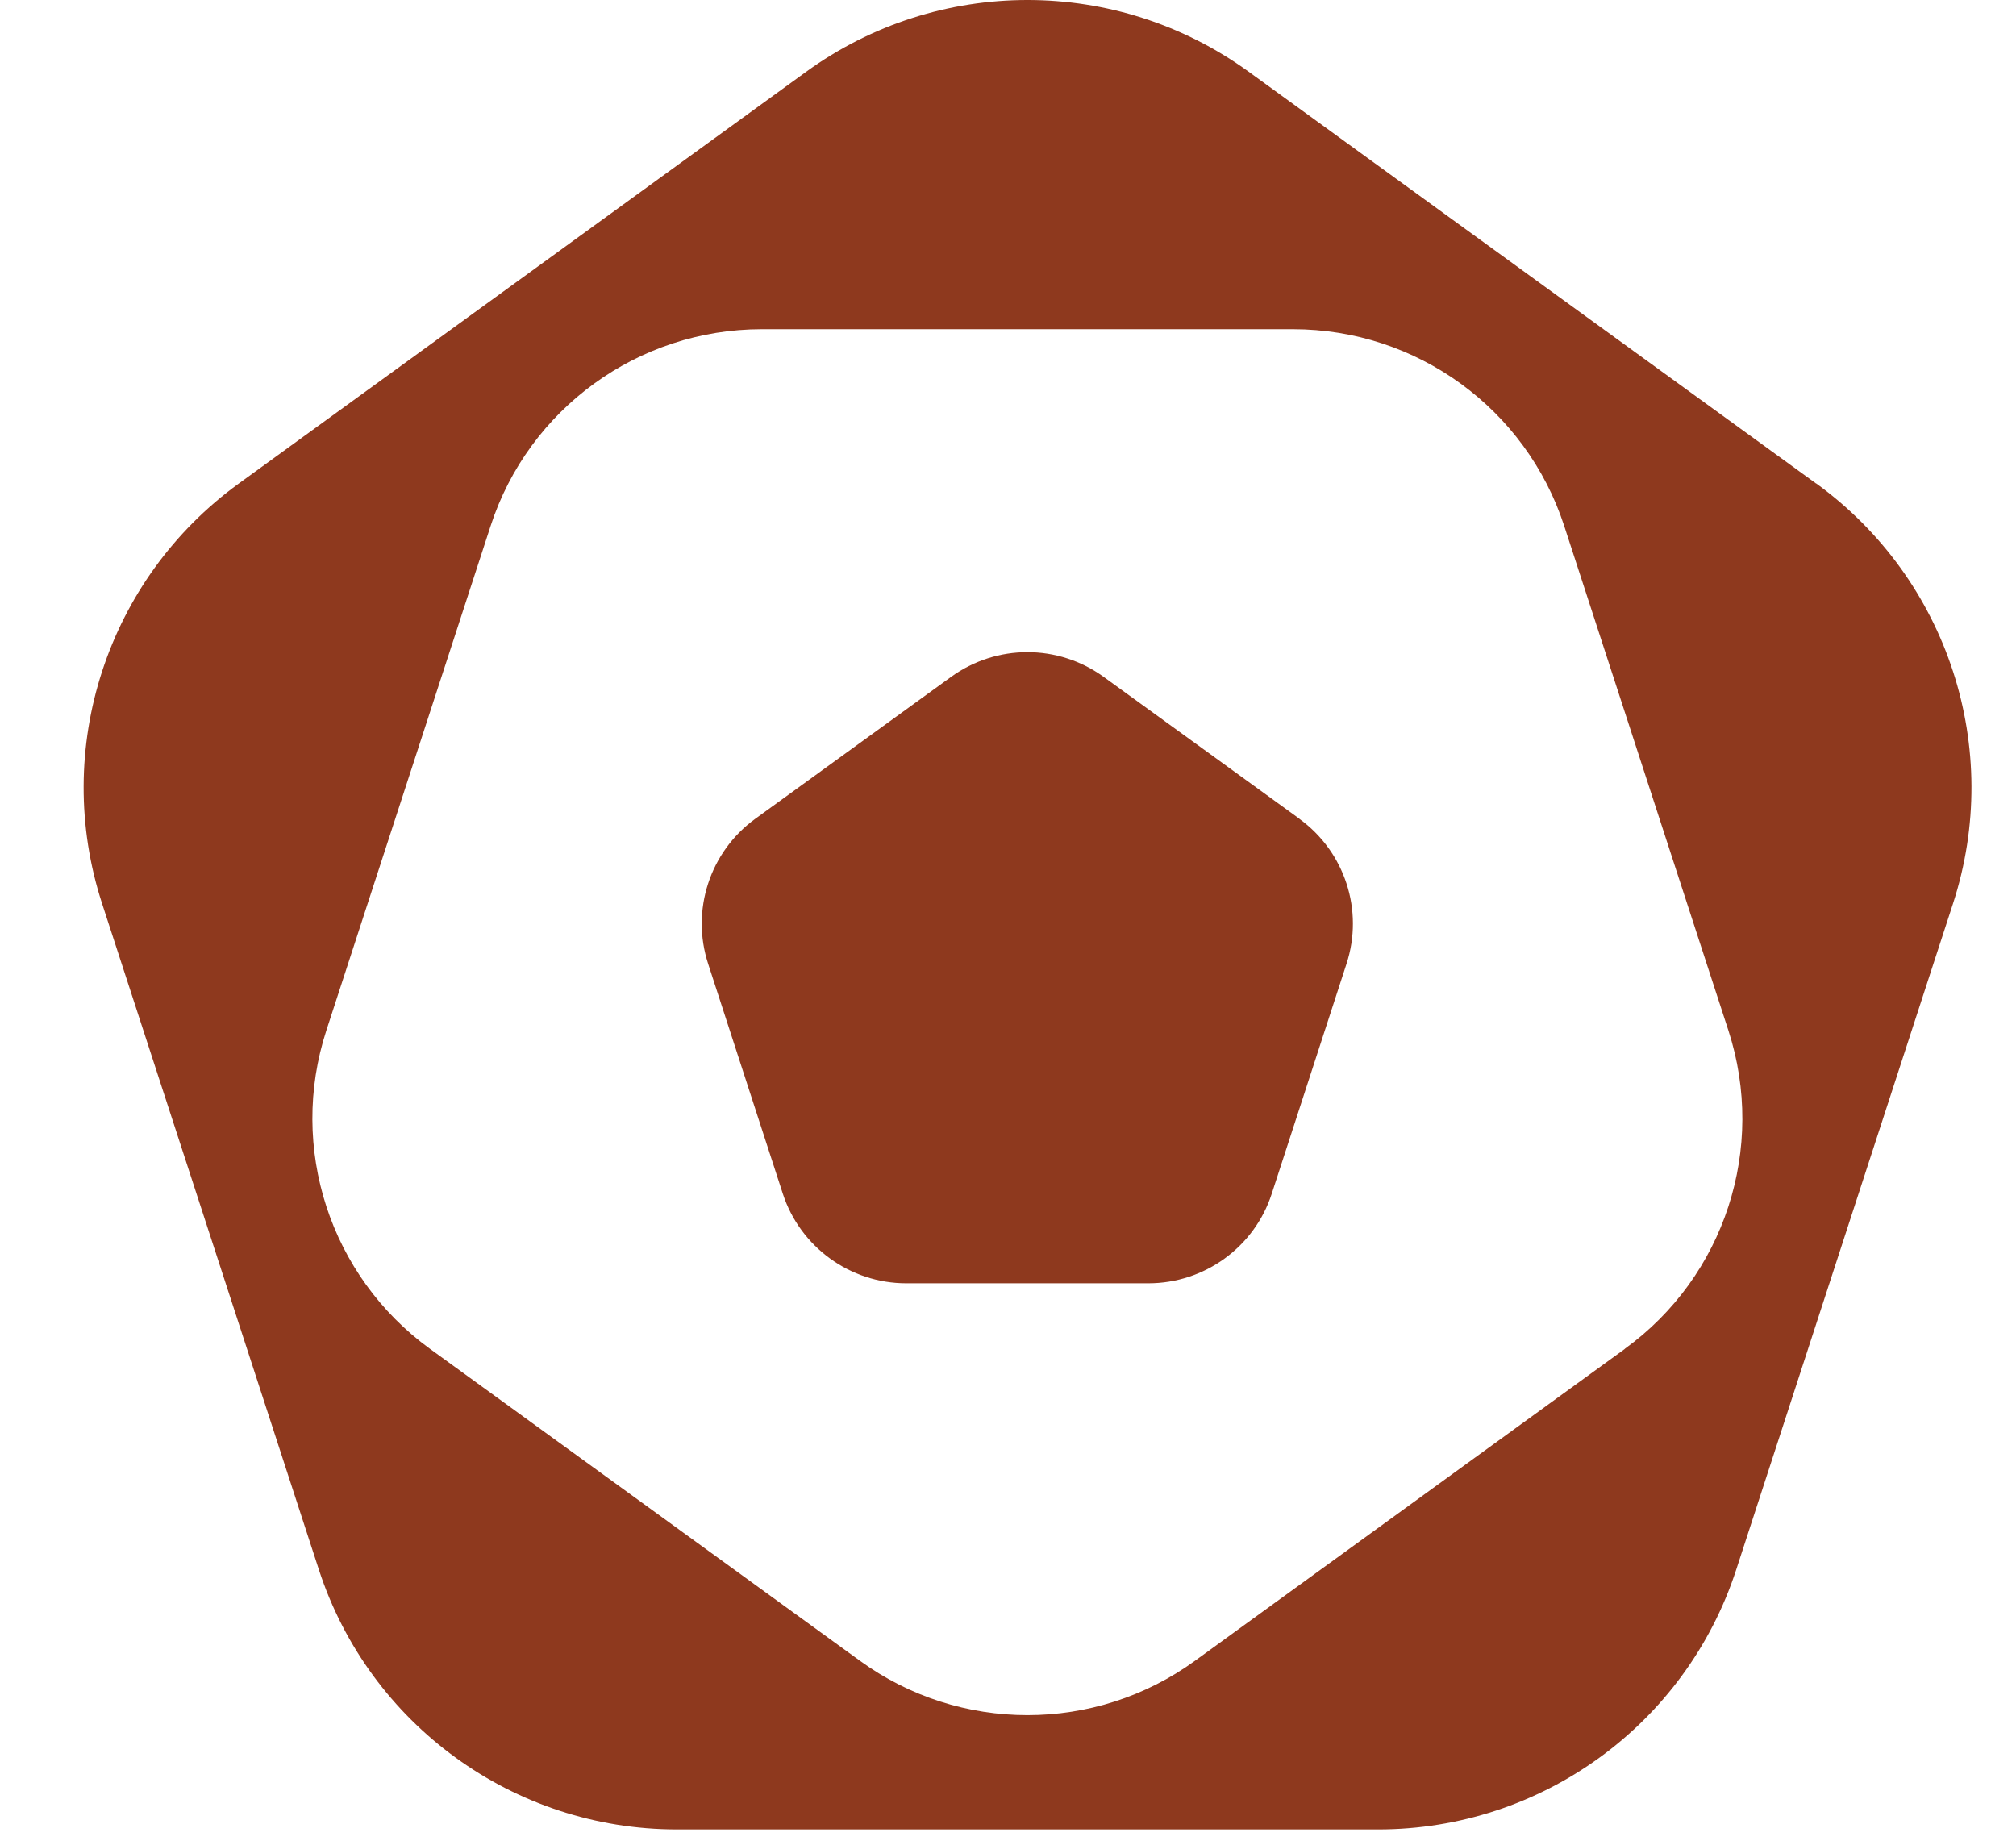
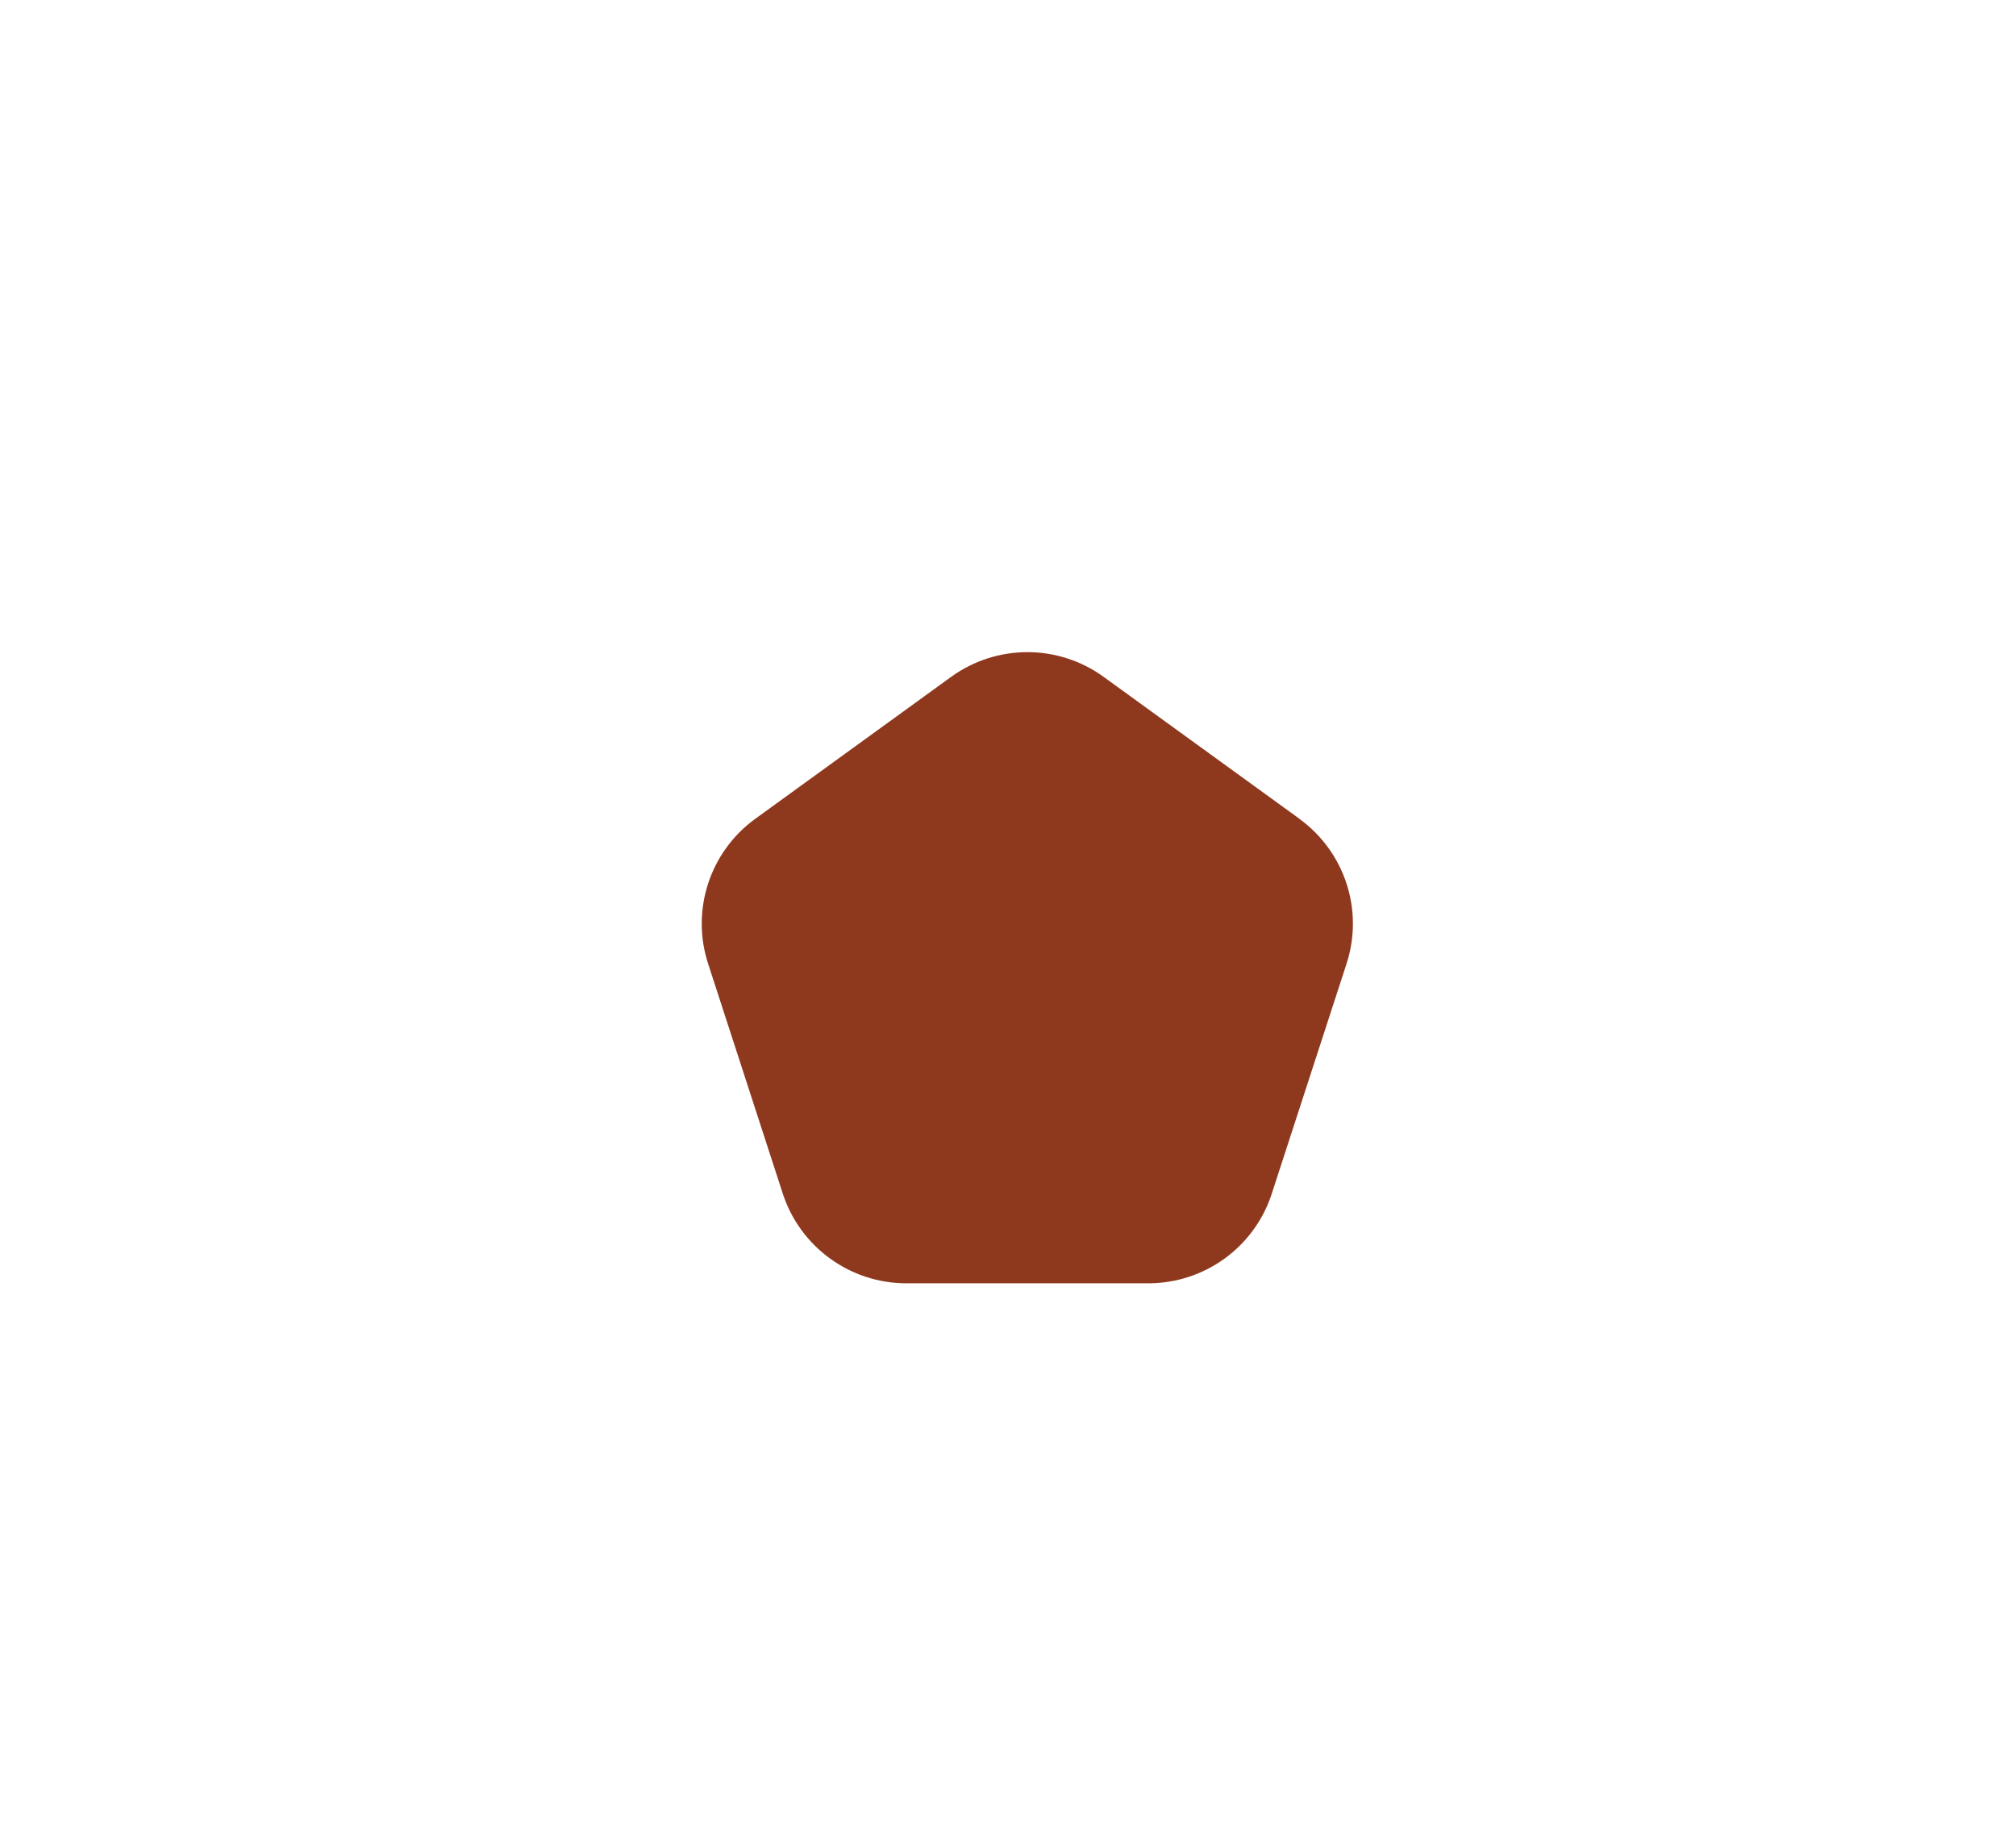
<svg xmlns="http://www.w3.org/2000/svg" width="23" height="21" viewBox="0 0 23 21" fill="none">
-   <path d="M20.719 5.516L14.247 0.819C12.742 -0.273 10.703 -0.273 9.197 0.819L2.725 5.516C1.22 6.607 0.589 8.544 1.165 10.31L3.638 17.908C4.214 19.675 5.861 20.872 7.723 20.872H15.723C17.583 20.872 19.232 19.677 19.808 17.908L22.281 10.31C22.857 8.544 22.226 6.607 20.721 5.516H20.719ZM18.538 15.389L13.634 18.947C12.494 19.775 10.95 19.775 9.81 18.947L4.906 15.389C3.765 14.561 3.288 13.095 3.723 11.757L5.597 6.001C6.032 4.662 7.282 3.756 8.691 3.756H14.752C16.162 3.756 17.41 4.662 17.846 6.001L19.719 11.757C20.154 13.097 19.677 14.563 18.536 15.389H18.538Z" fill="#8E391E" />
  <path d="M14.826 9.342L12.592 7.723C12.073 7.346 11.37 7.346 10.85 7.723L8.616 9.342C8.097 9.719 7.88 10.387 8.079 10.996L8.931 13.619C9.13 14.228 9.699 14.641 10.34 14.641H13.101C13.742 14.641 14.312 14.228 14.509 13.619L15.362 10.996C15.561 10.387 15.344 9.719 14.824 9.342H14.826Z" fill="#8E391E" />
</svg>